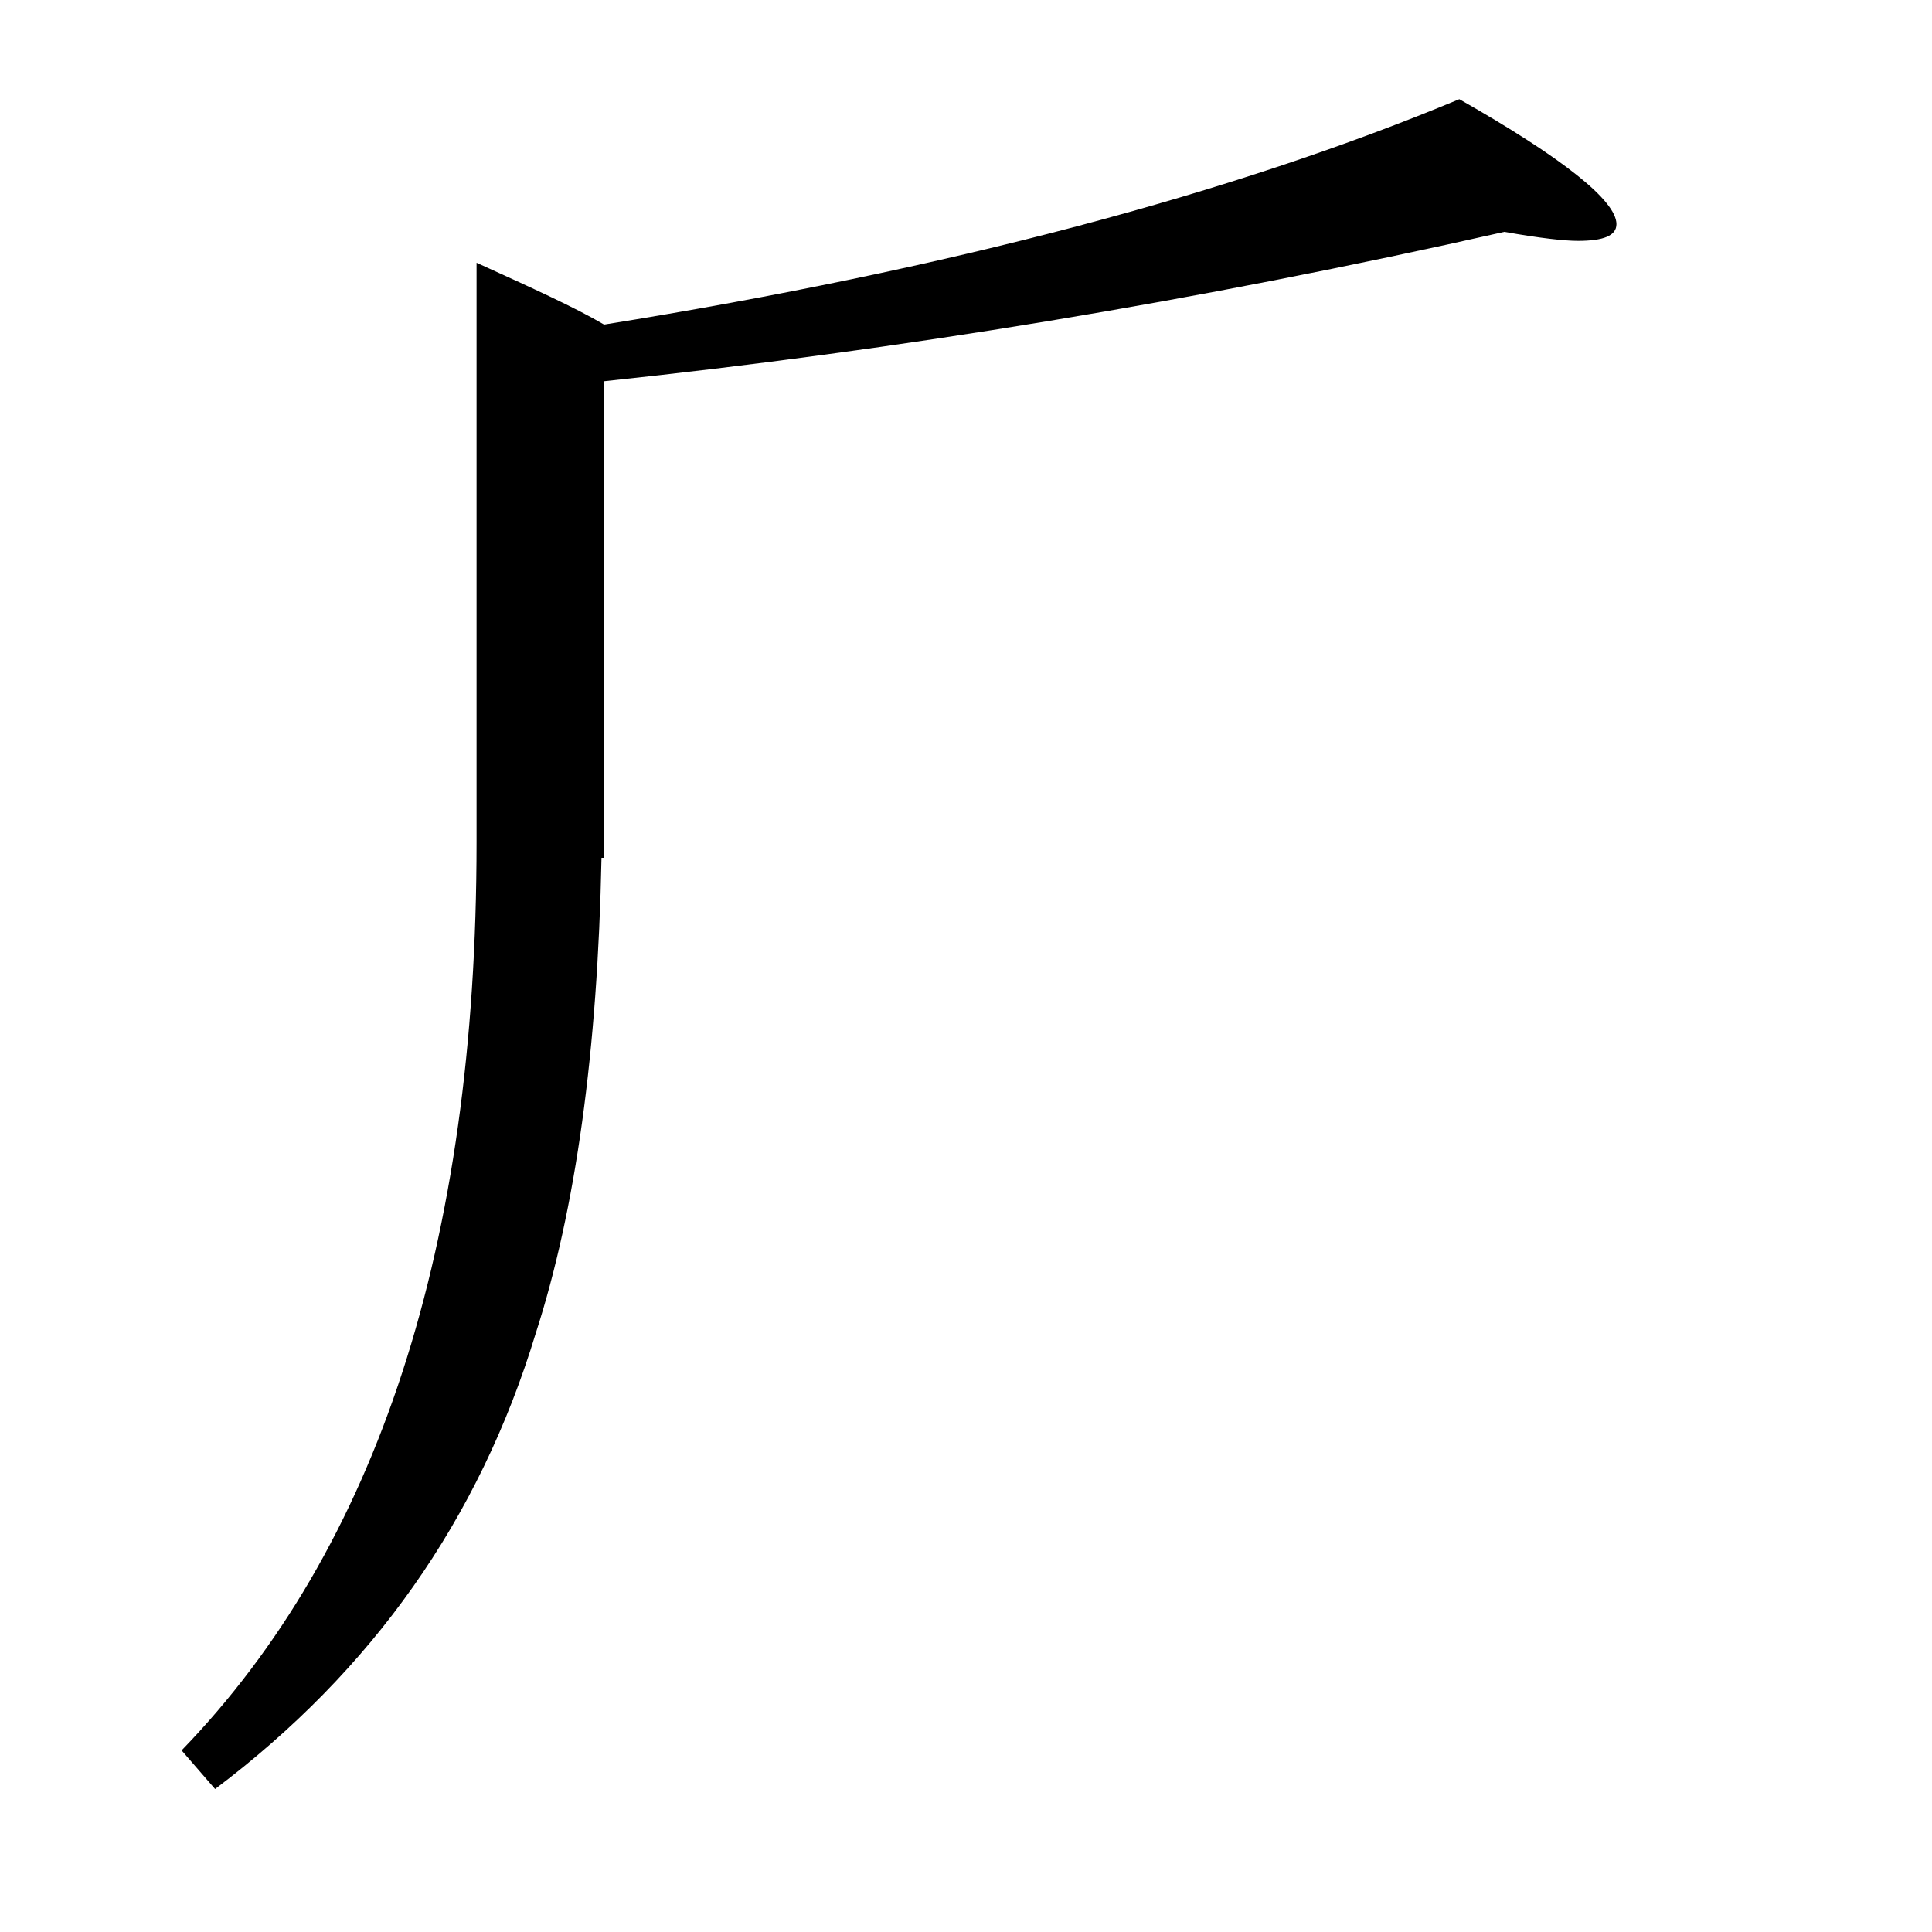
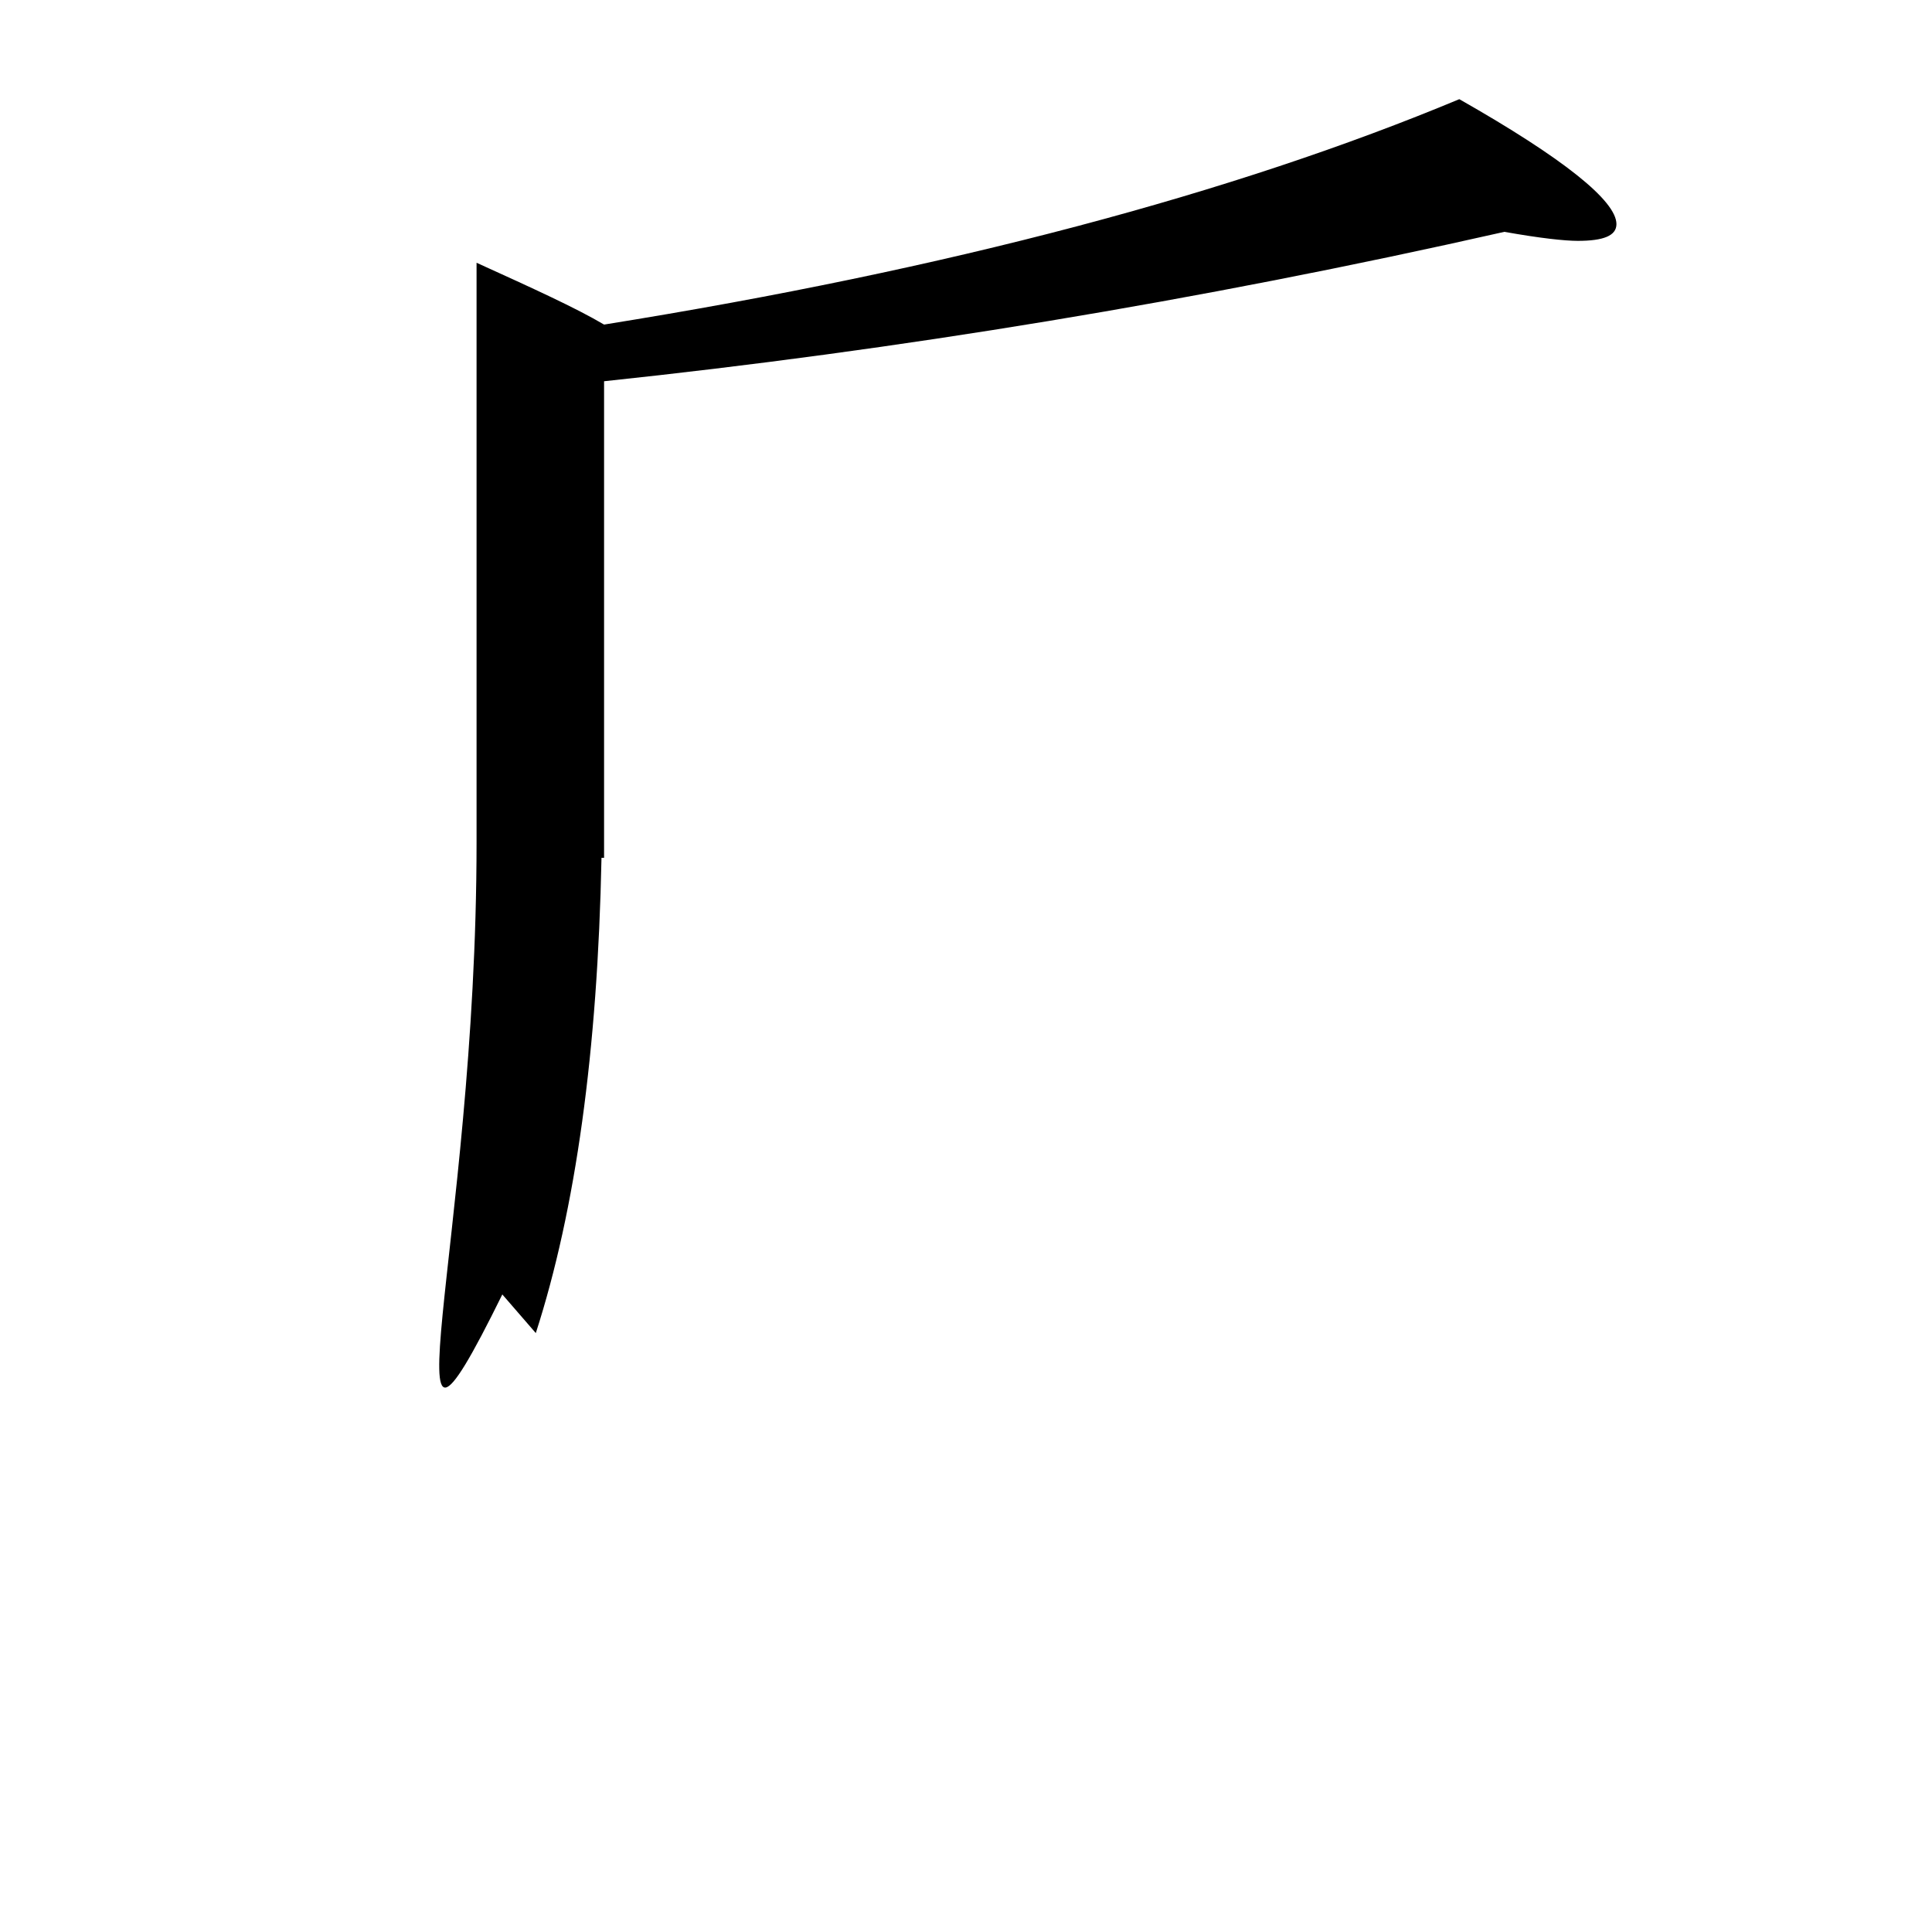
<svg xmlns="http://www.w3.org/2000/svg" version="1.1" id="圖層_1" x="0px" y="0px" viewBox="45 -33.8 150 150" style="enable-background:new 45 -33.8 150 150;" xml:space="preserve">
  <style type="text/css">
	.st0{enable-background:new    ;}
</style>
  <g class="st0">
-     <path d="M91.7,32.8c-0.3,15-2,27.3-5.1,36.9c-4.4,14.5-12.7,26.2-24.9,35.4l-2.6-3C74.3,86.4,82,62.9,82,31.6v-45   c4.4,2,7.7,3.5,9.9,4.8c26.8-4.3,48.9-10.2,66.4-17.5c8.1,4.6,12.2,7.9,12.2,9.7c0,0.9-1,1.3-3,1.3c-1,0-2.9-0.2-5.7-0.7   c-23.9,5.4-47.2,9.2-69.9,11.6V32.8z" />
+     <path d="M91.7,32.8c-0.3,15-2,27.3-5.1,36.9l-2.6-3C74.3,86.4,82,62.9,82,31.6v-45   c4.4,2,7.7,3.5,9.9,4.8c26.8-4.3,48.9-10.2,66.4-17.5c8.1,4.6,12.2,7.9,12.2,9.7c0,0.9-1,1.3-3,1.3c-1,0-2.9-0.2-5.7-0.7   c-23.9,5.4-47.2,9.2-69.9,11.6V32.8z" />
  </g>
</svg>